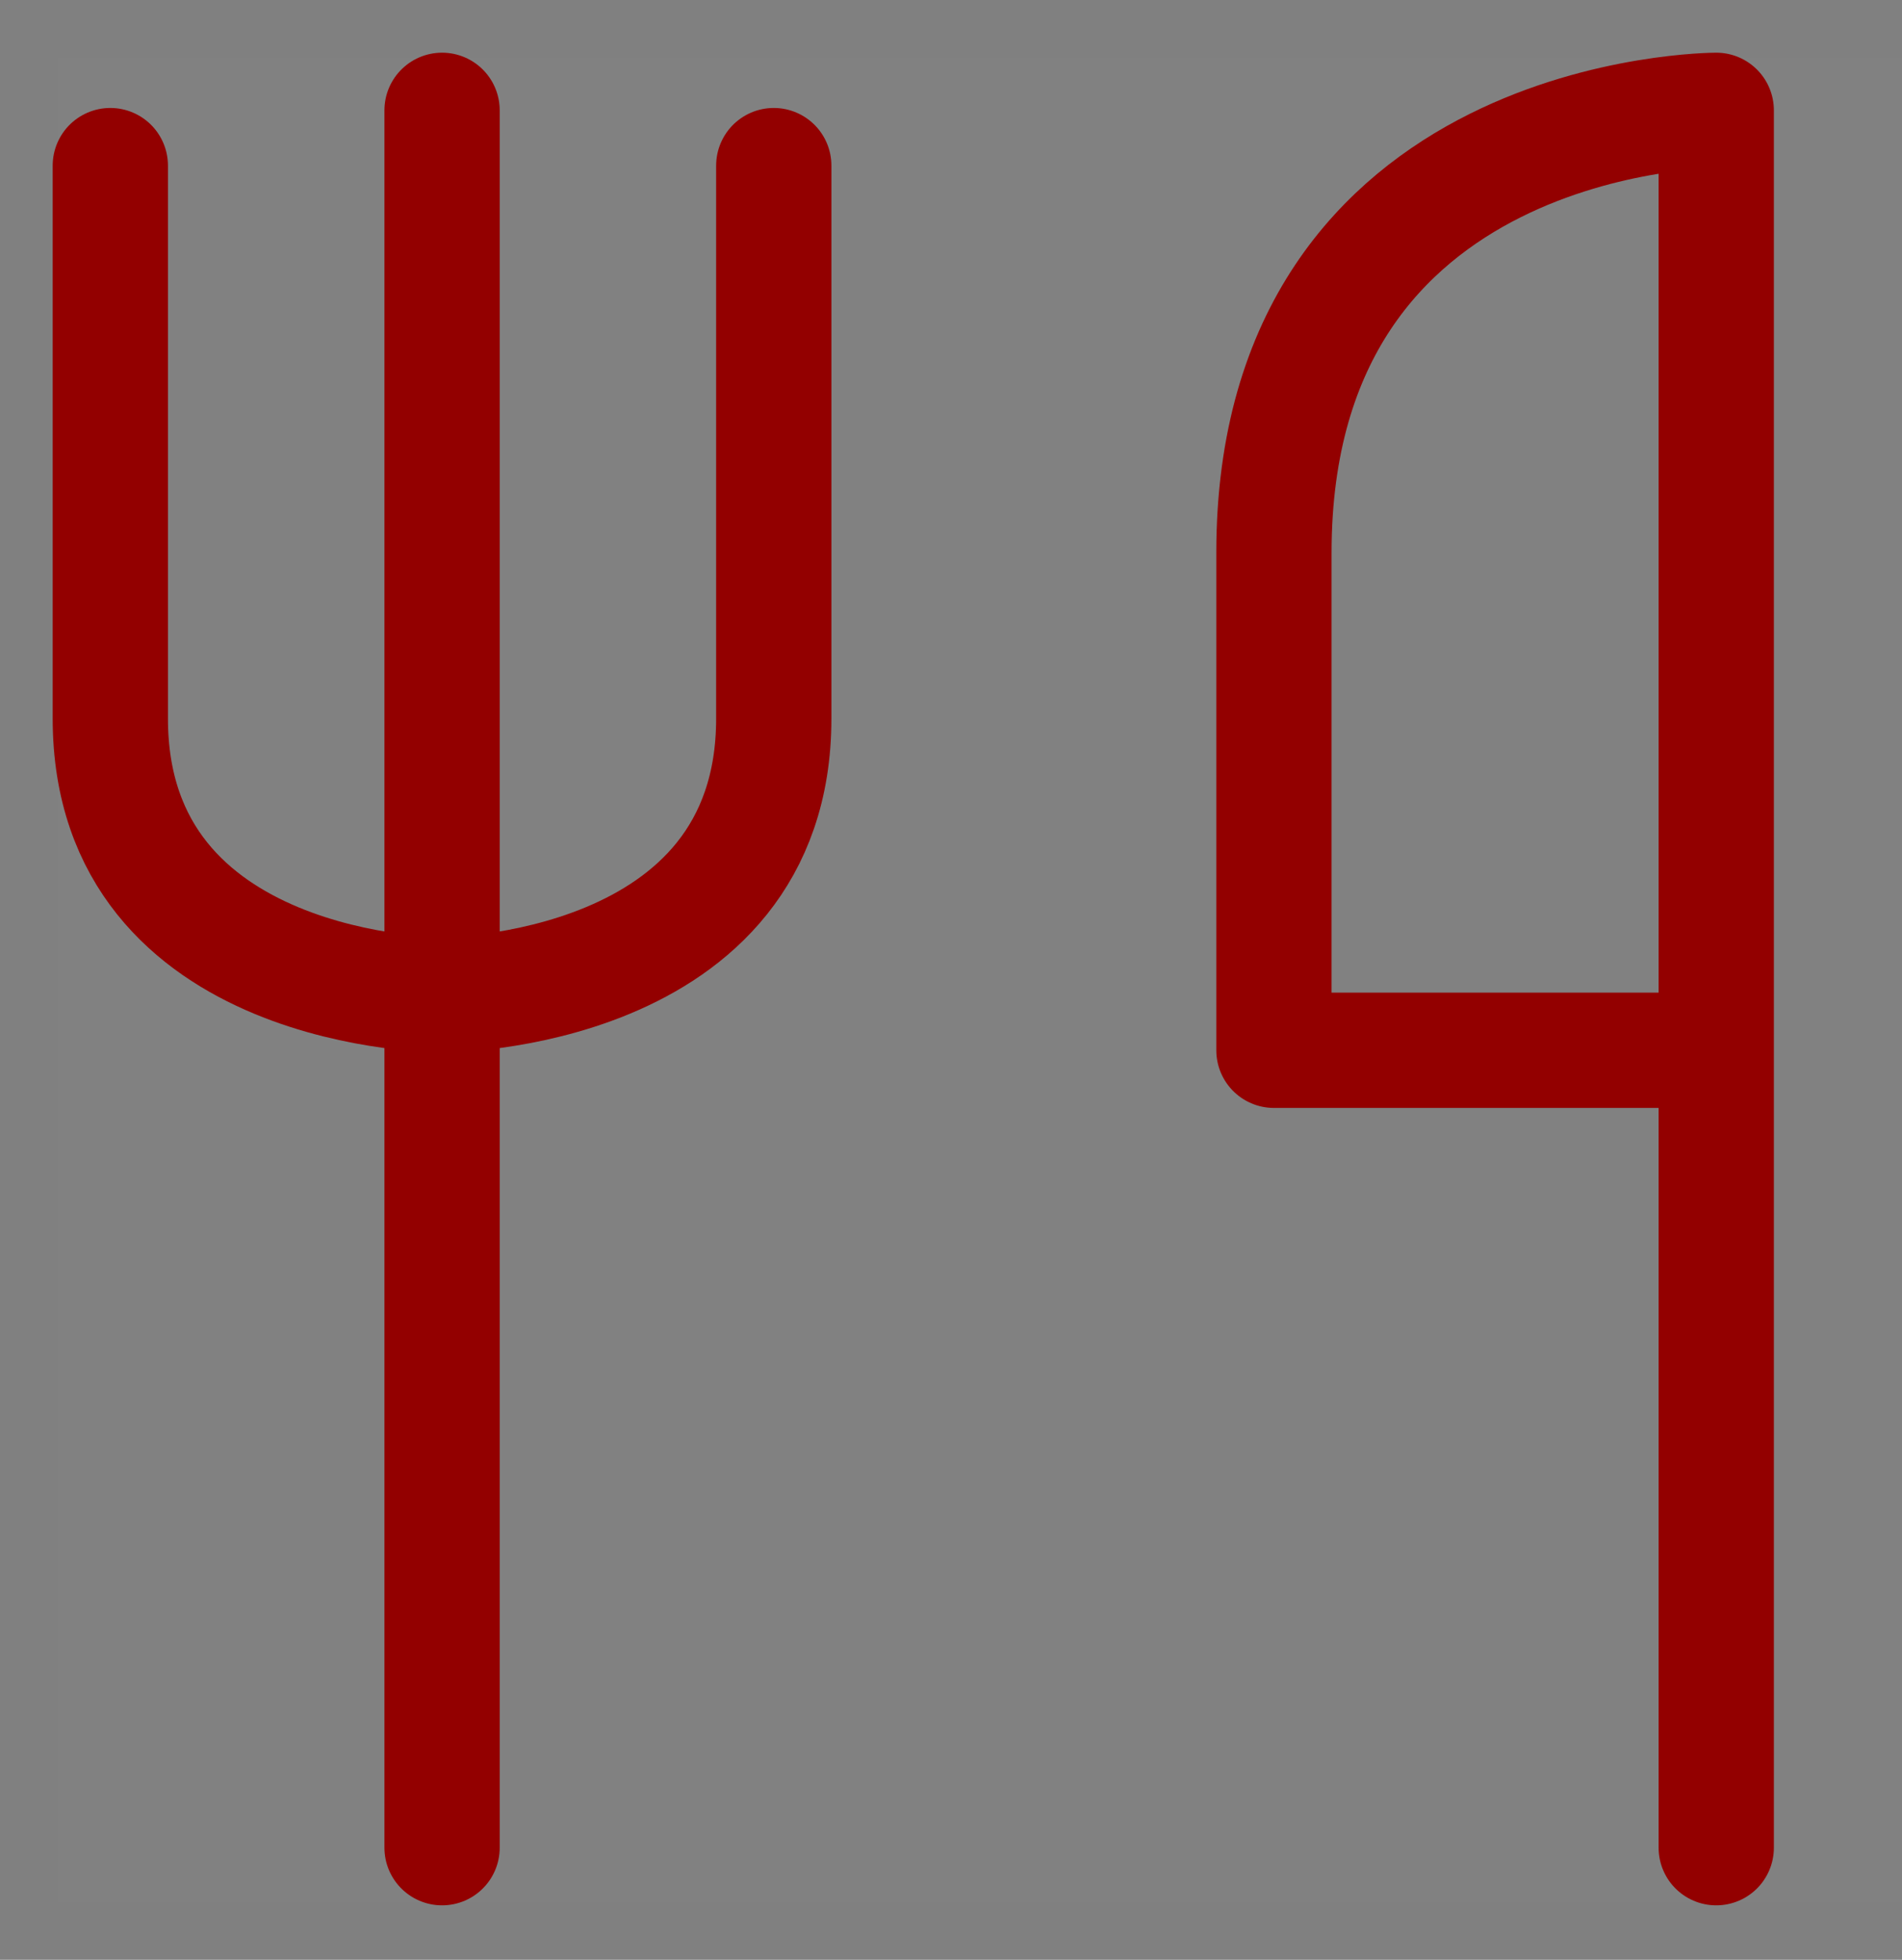
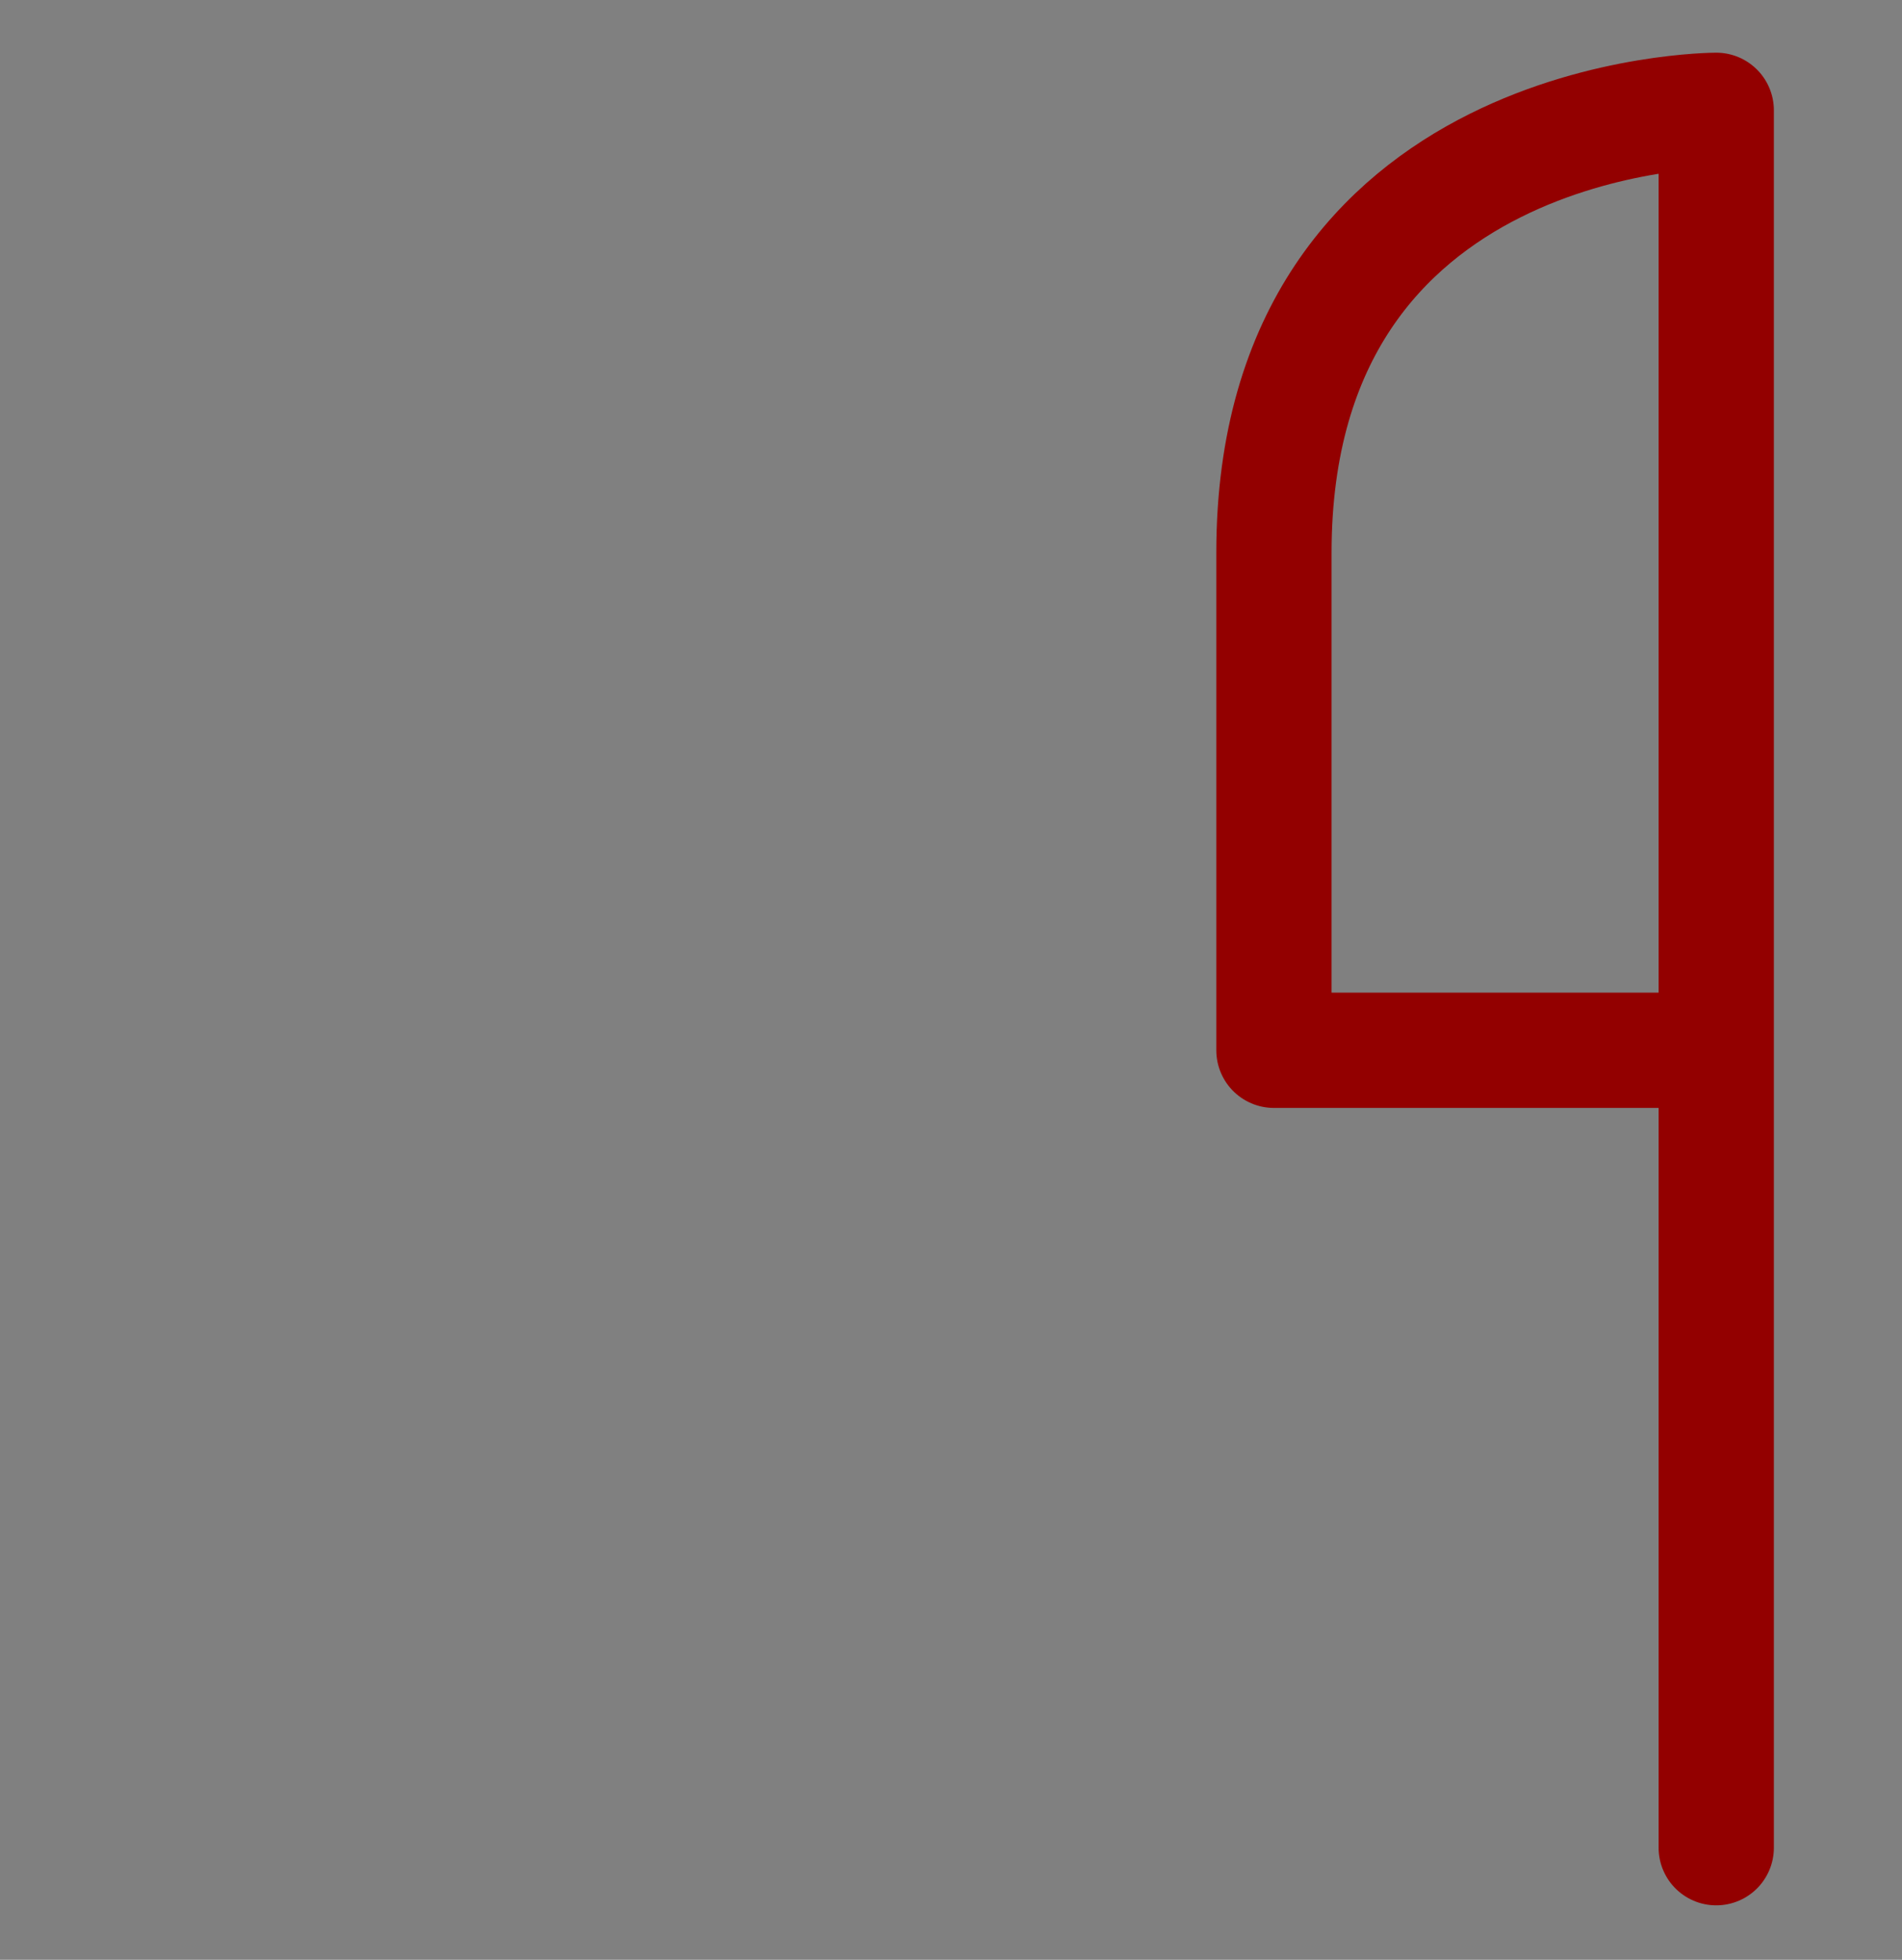
<svg xmlns="http://www.w3.org/2000/svg" width="33px" height="34px" viewBox="0 0 33 34" version="1.1">
  <rect x="0" y="0" width="33" height="34" fill="#808080" stroke="none" />
  <title>编组 19</title>
  <g id="页面-1" stroke="none" stroke-width="1" fill="none" fill-rule="evenodd">
    <g id="1" transform="translate(-669, -1154)">
      <g id="编组-63" transform="translate(260, 1076)">
        <g id="编组-16" transform="translate(410, 60)">
          <g id="编组-19" transform="translate(0, 19)">
-             <rect id="矩形" fill="#FFFFFF" opacity="0.01" x="0" y="0" width="32" height="32" />
            <g id="编组" transform="translate(0.914, 0.914)">
-               <line x1="5.756" y1="0" x2="5.756" y2="30.141" id="路径" stroke="#930000" stroke-width="2" stroke-linecap="round" stroke-linejoin="round" />
-               <path d="M0,0.959 L0,10.552 C0,15.348 5.756,15.348 5.756,15.348 C5.756,15.348 11.511,15.348 11.511,10.552 L11.511,0.959" id="路径" stroke="#930000" stroke-width="2" stroke-linecap="round" stroke-linejoin="round" />
-               <path d="M21.104,7.674 C21.104,0 28.778,0 28.778,0 L28.778,16.307 L21.104,16.307 L21.104,7.674 Z" id="路径" />
              <path d="M27.863,16.307 L20.189,16.307 L20.189,7.674 C20.189,0 27.863,0 27.863,0 L27.863,16.307 Z M27.863,16.307 L27.863,30.141" id="形状" stroke="#930000" stroke-width="2" stroke-linecap="round" stroke-linejoin="round" />
            </g>
          </g>
        </g>
      </g>
    </g>
  </g>
</svg>